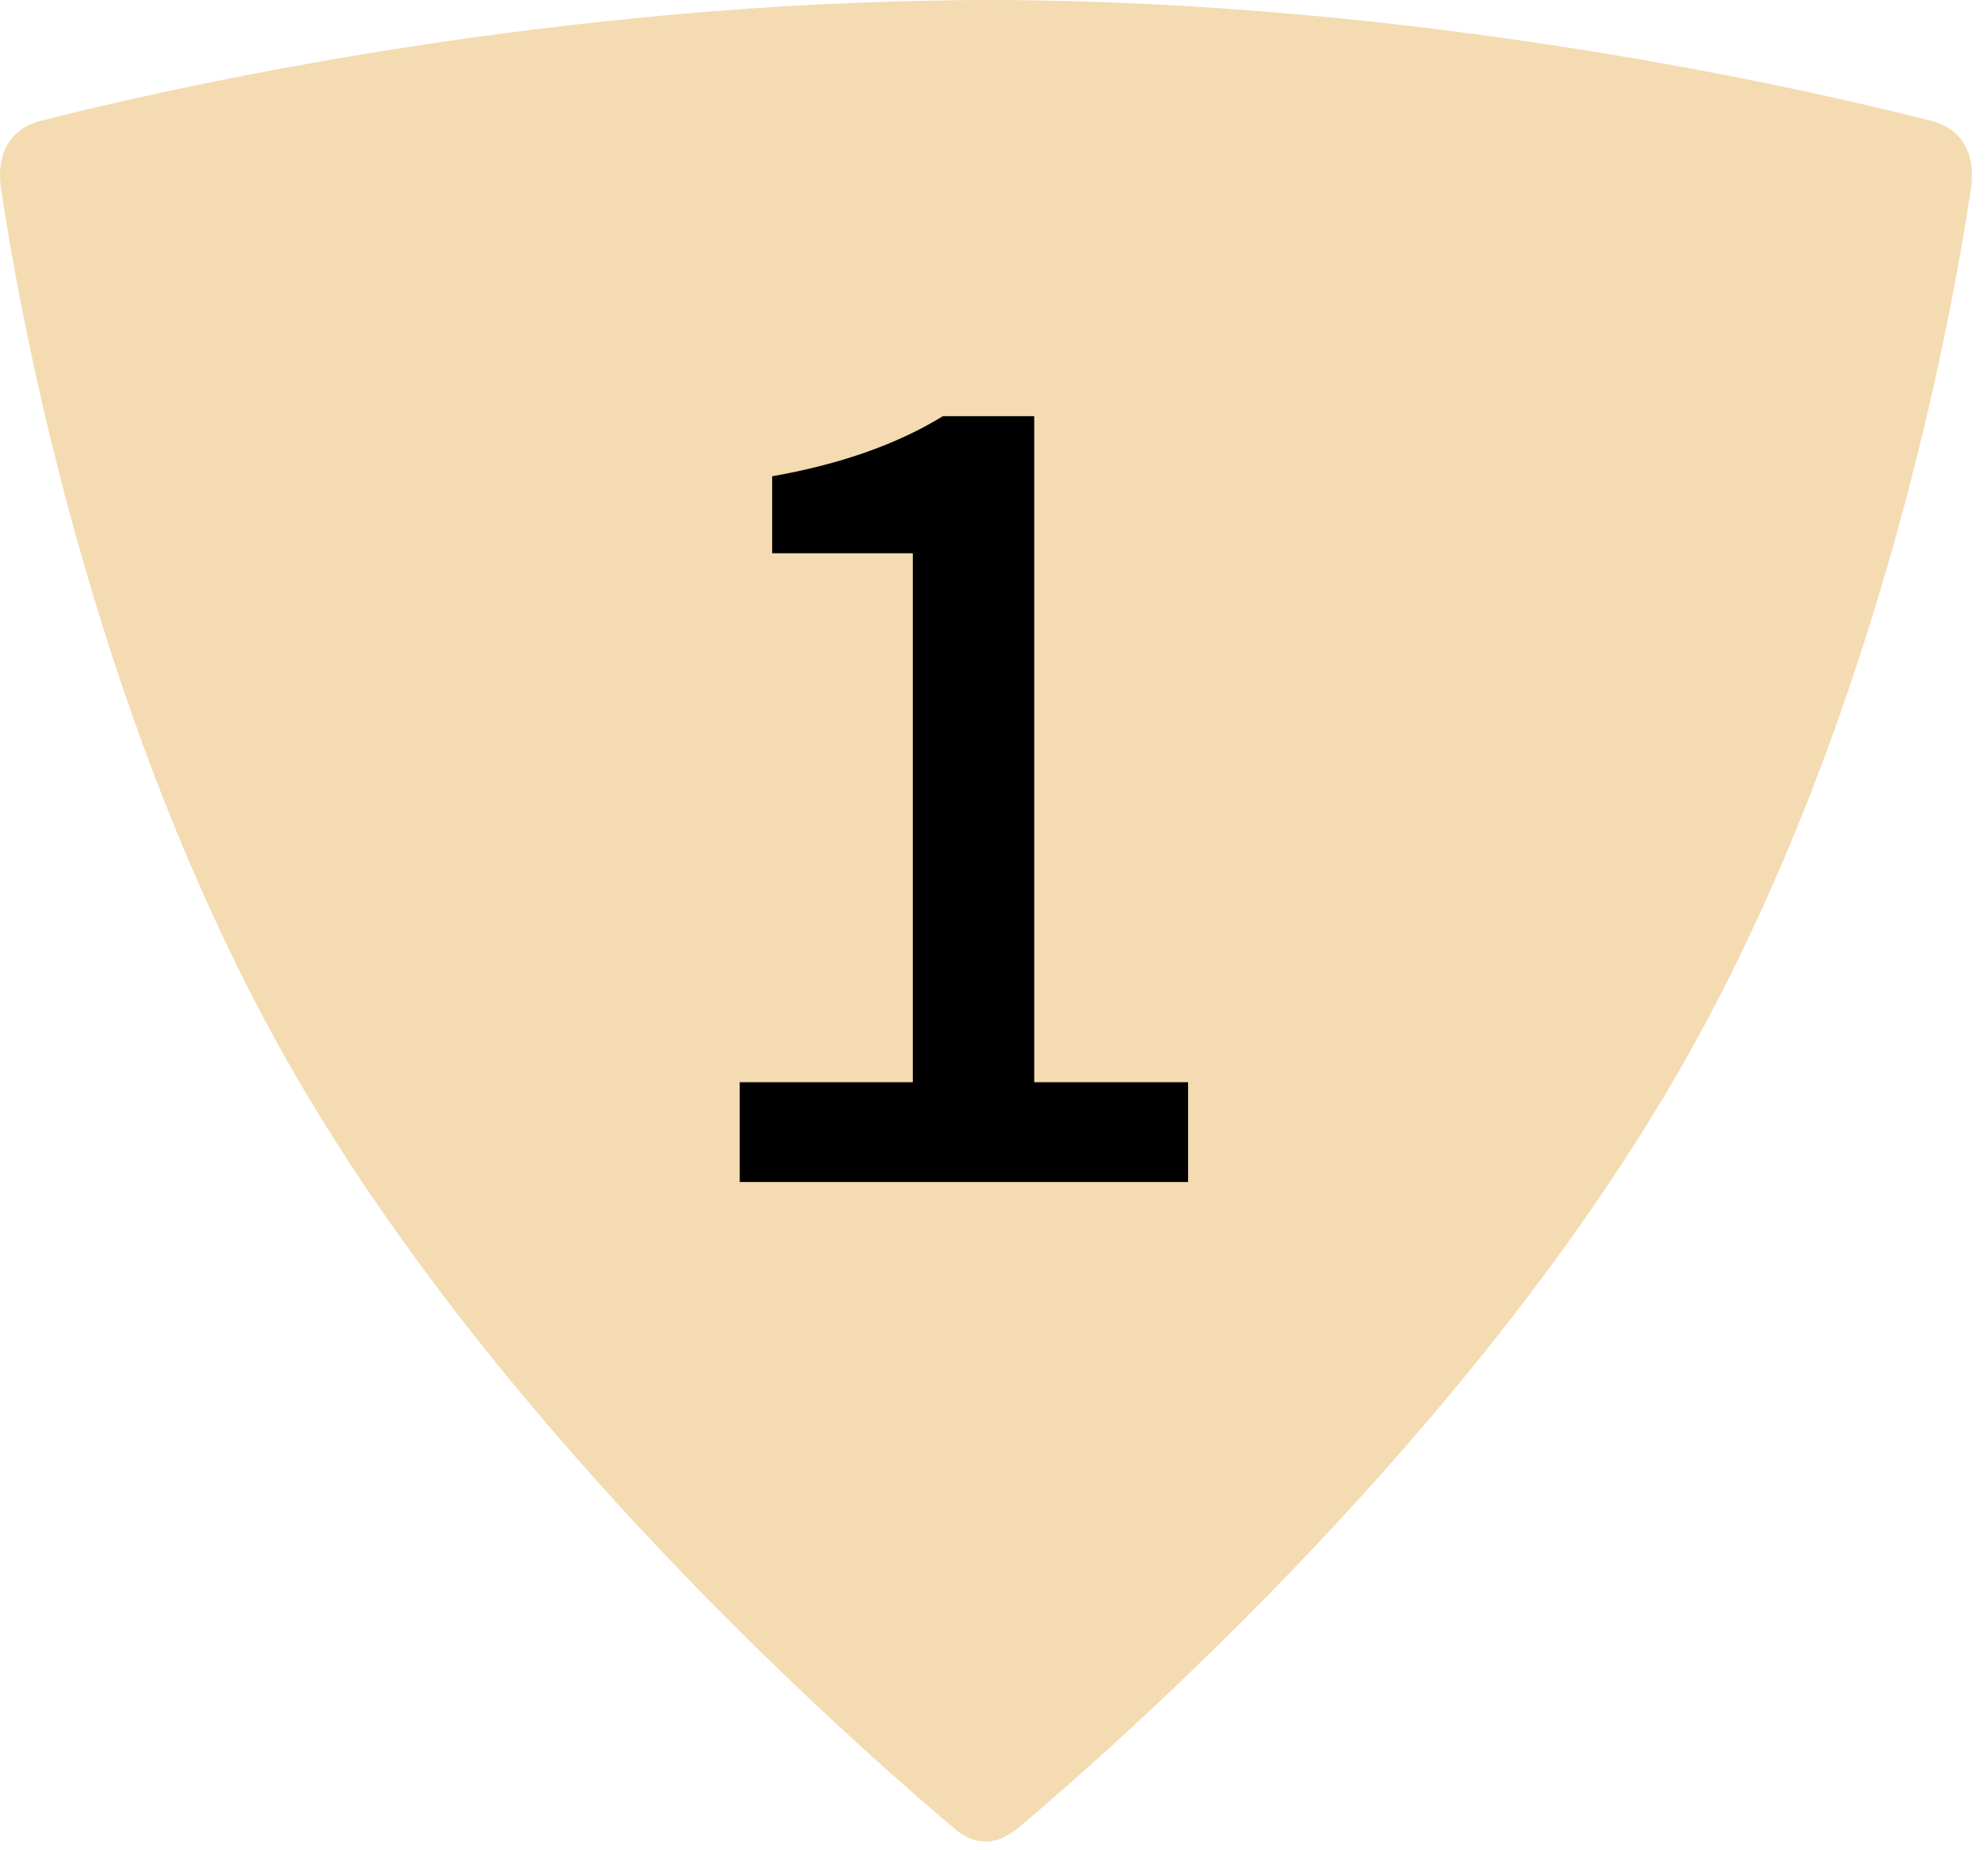
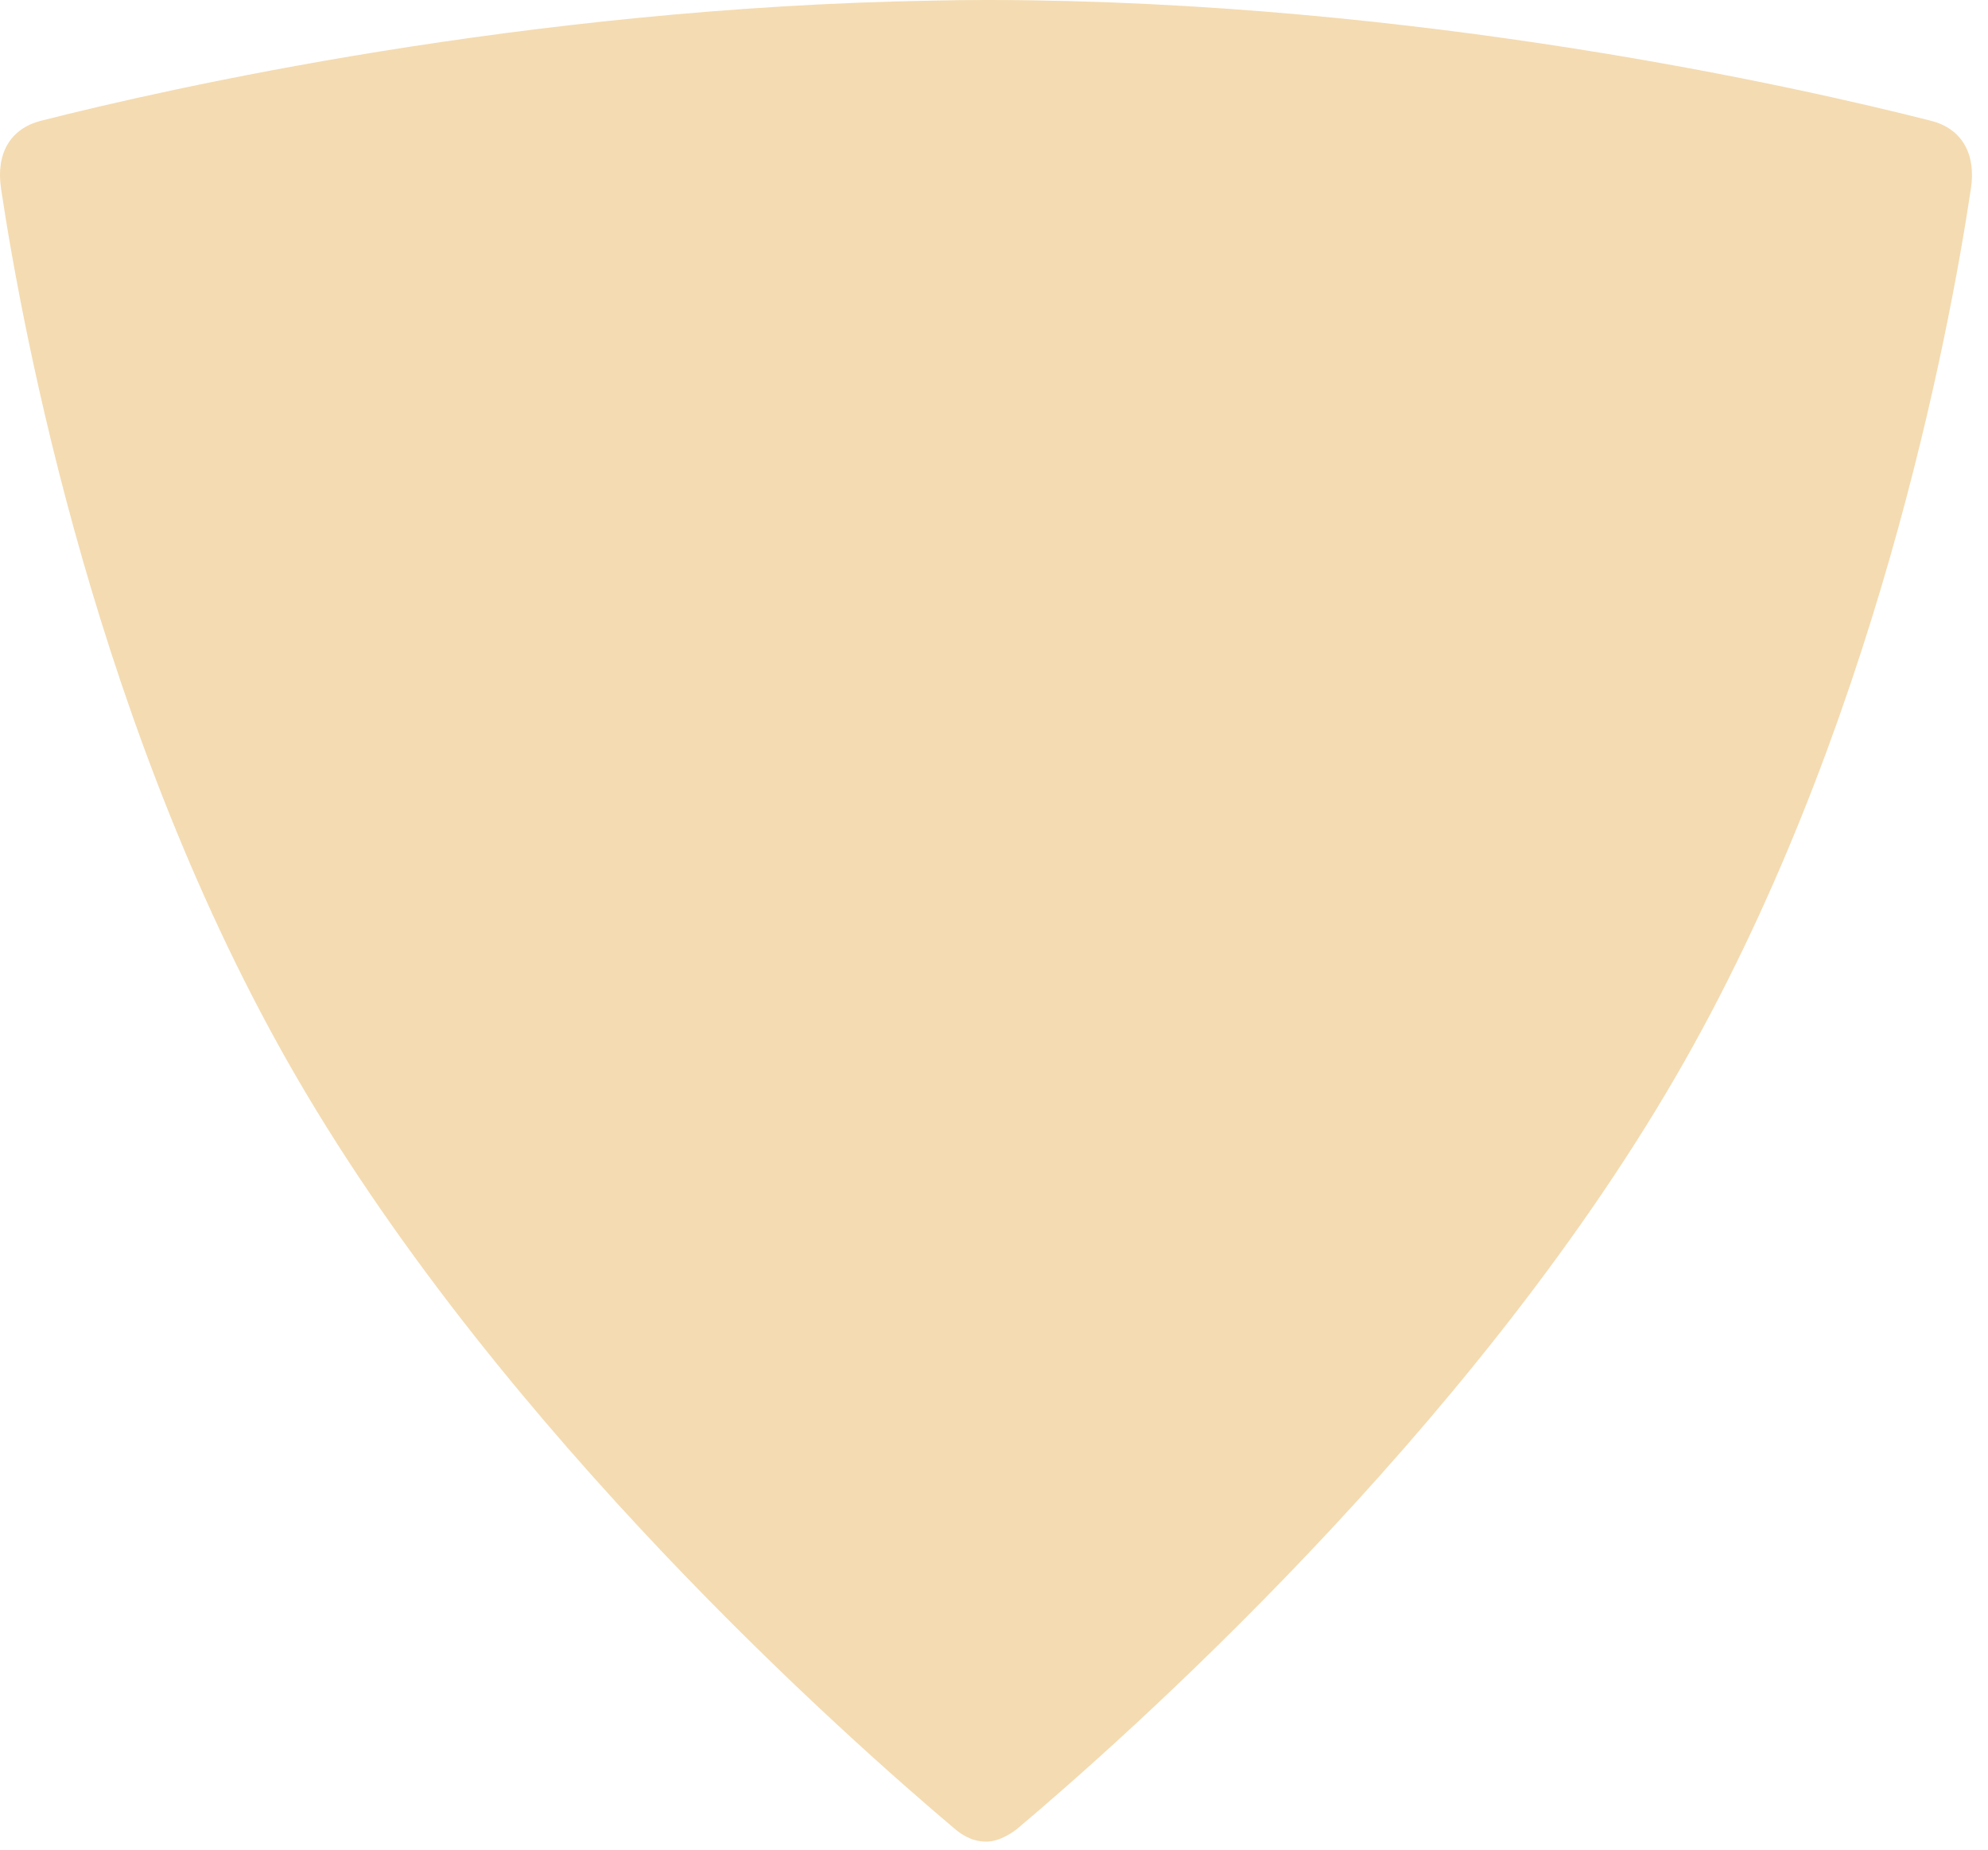
<svg xmlns="http://www.w3.org/2000/svg" width="43" height="40" viewBox="0 0 43 40">
  <g fill="none" fill-rule="evenodd">
    <path d="M21.327 0H21.3c-.386 0-.766.006-1.143.014C11.342.165 3.6 1.922.89 2.611c-.666.169-.982.706-.867 1.471.471 3.129 2.092 11.819 6.4 19.227 4.476 7.698 11.9 14.277 14.228 16.24.117.098.346.277.682.277.306 0 .602-.223.666-.275 2.32-1.954 9.75-8.536 14.231-16.242C40.538 15.9 42.16 7.21 42.63 4.082c.115-.765-.201-1.302-.867-1.471C38.944 1.894 30.686.019 21.435 0L21.352 0h-.025z" fill="#EDC683" opacity=".623" />
-     <path d="M16 23.404h3.744v-11.44h-3.042V10.3c1.473-.26 2.704-.693 3.692-1.3h1.976v14.404h3.328v2.158H16v-2.158z" fill="#000" fill-rule="nonzero" />
  </g>
</svg>